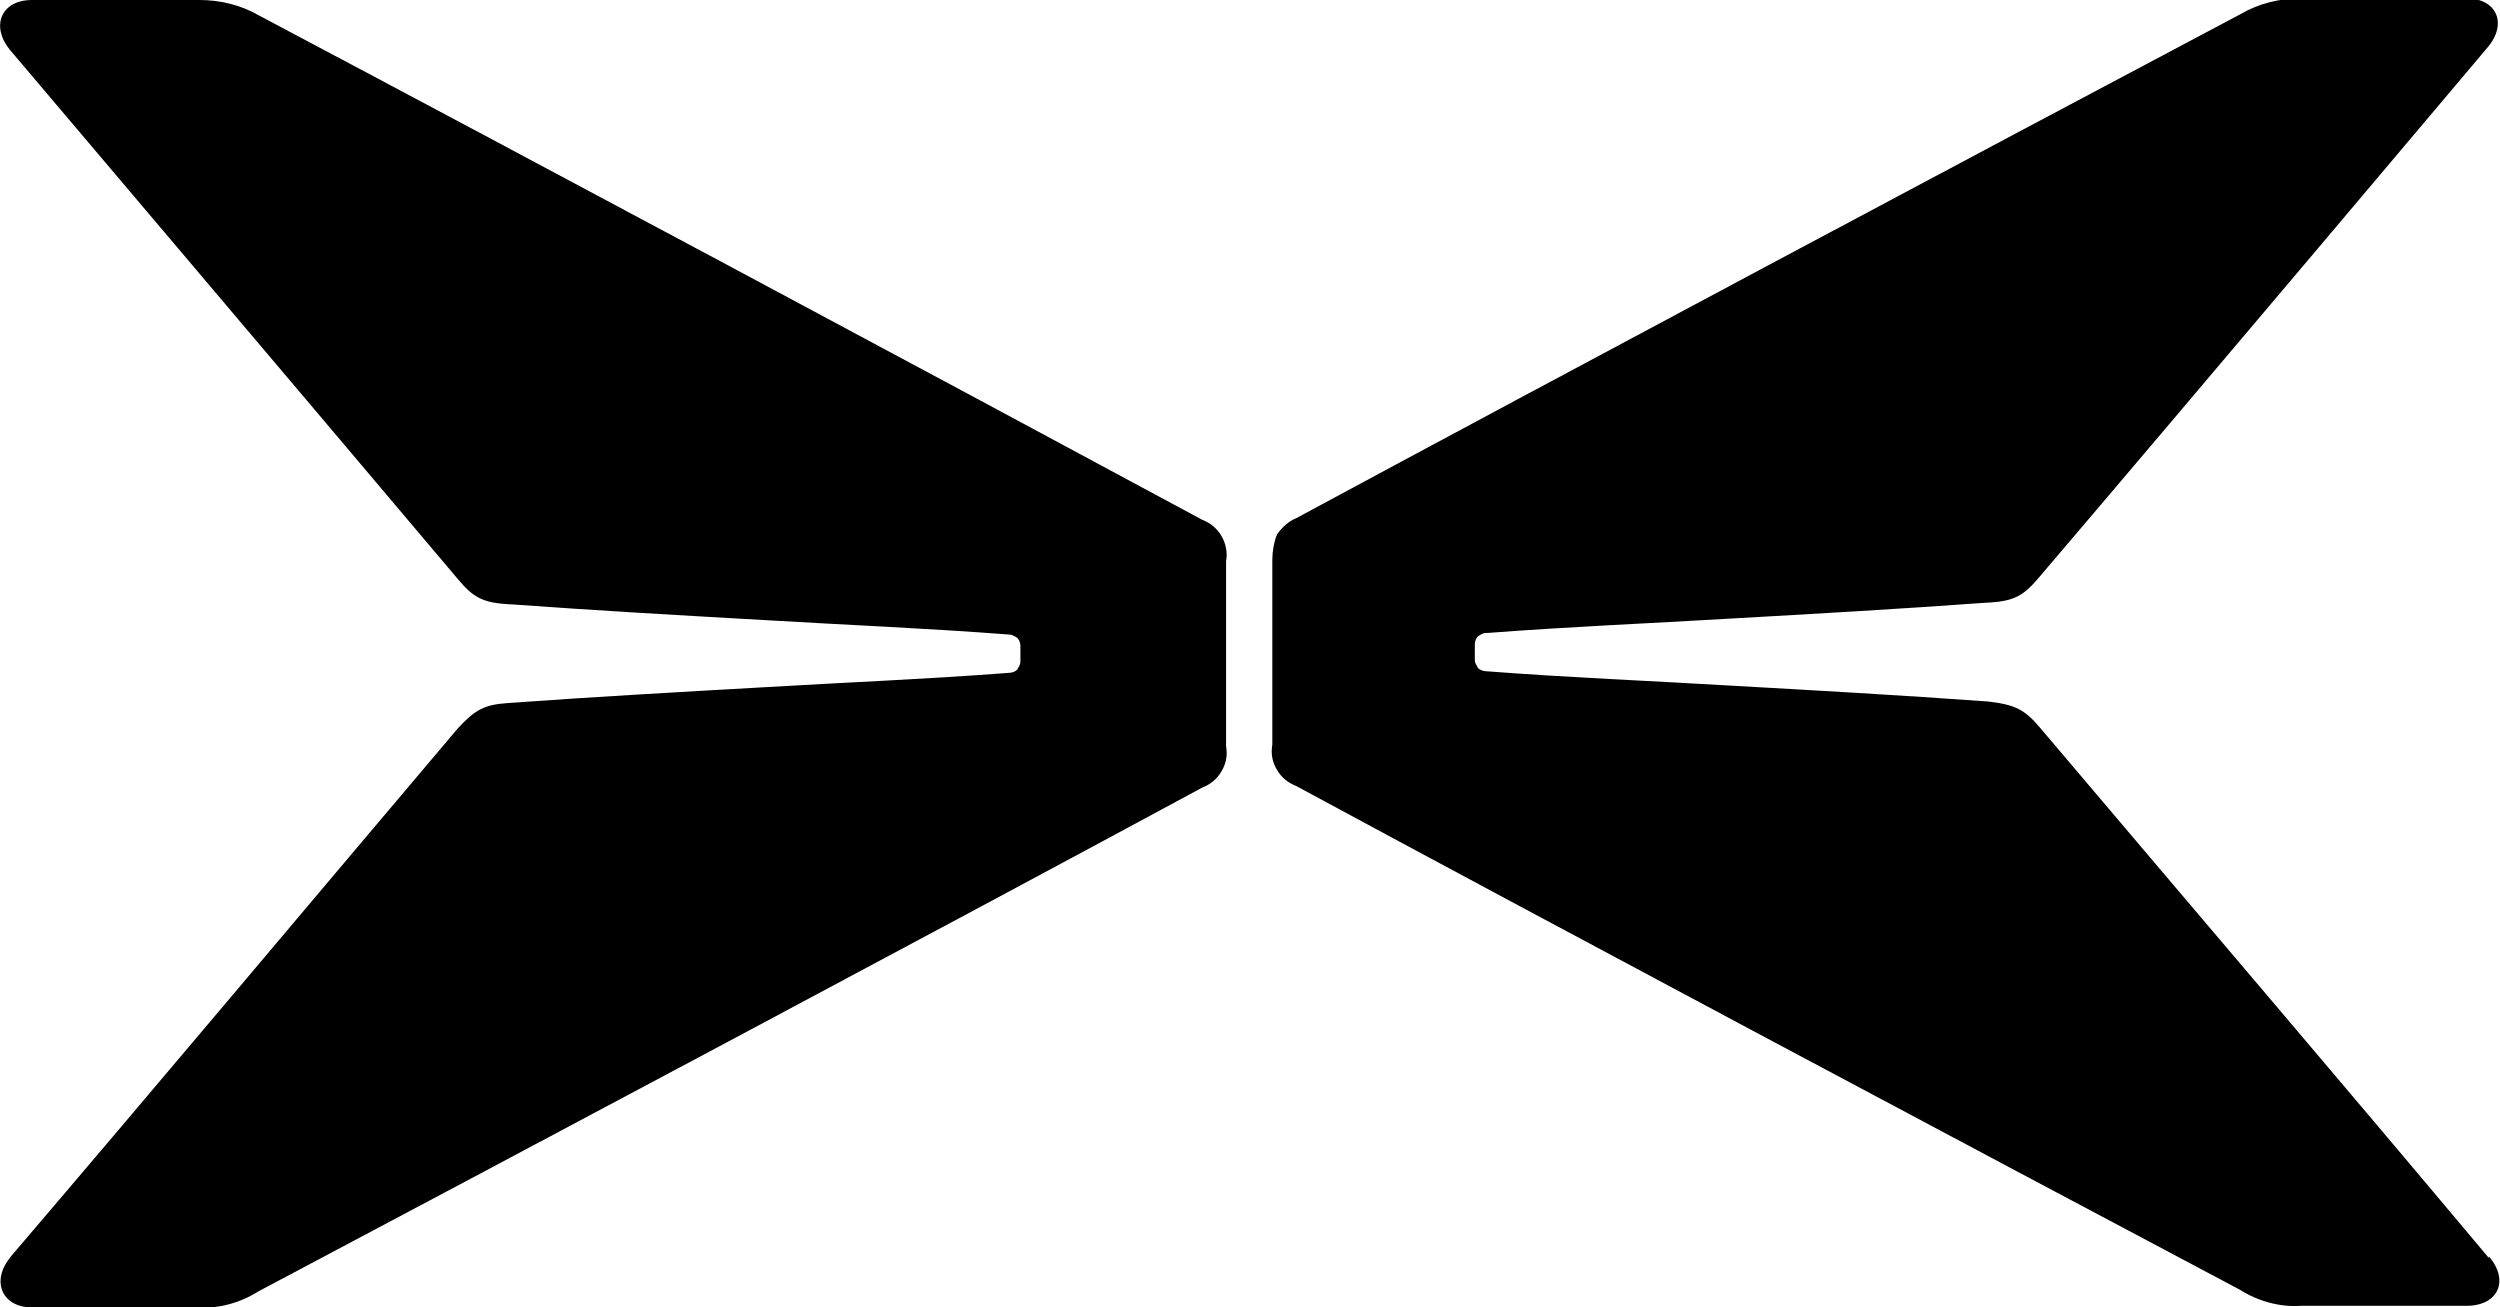
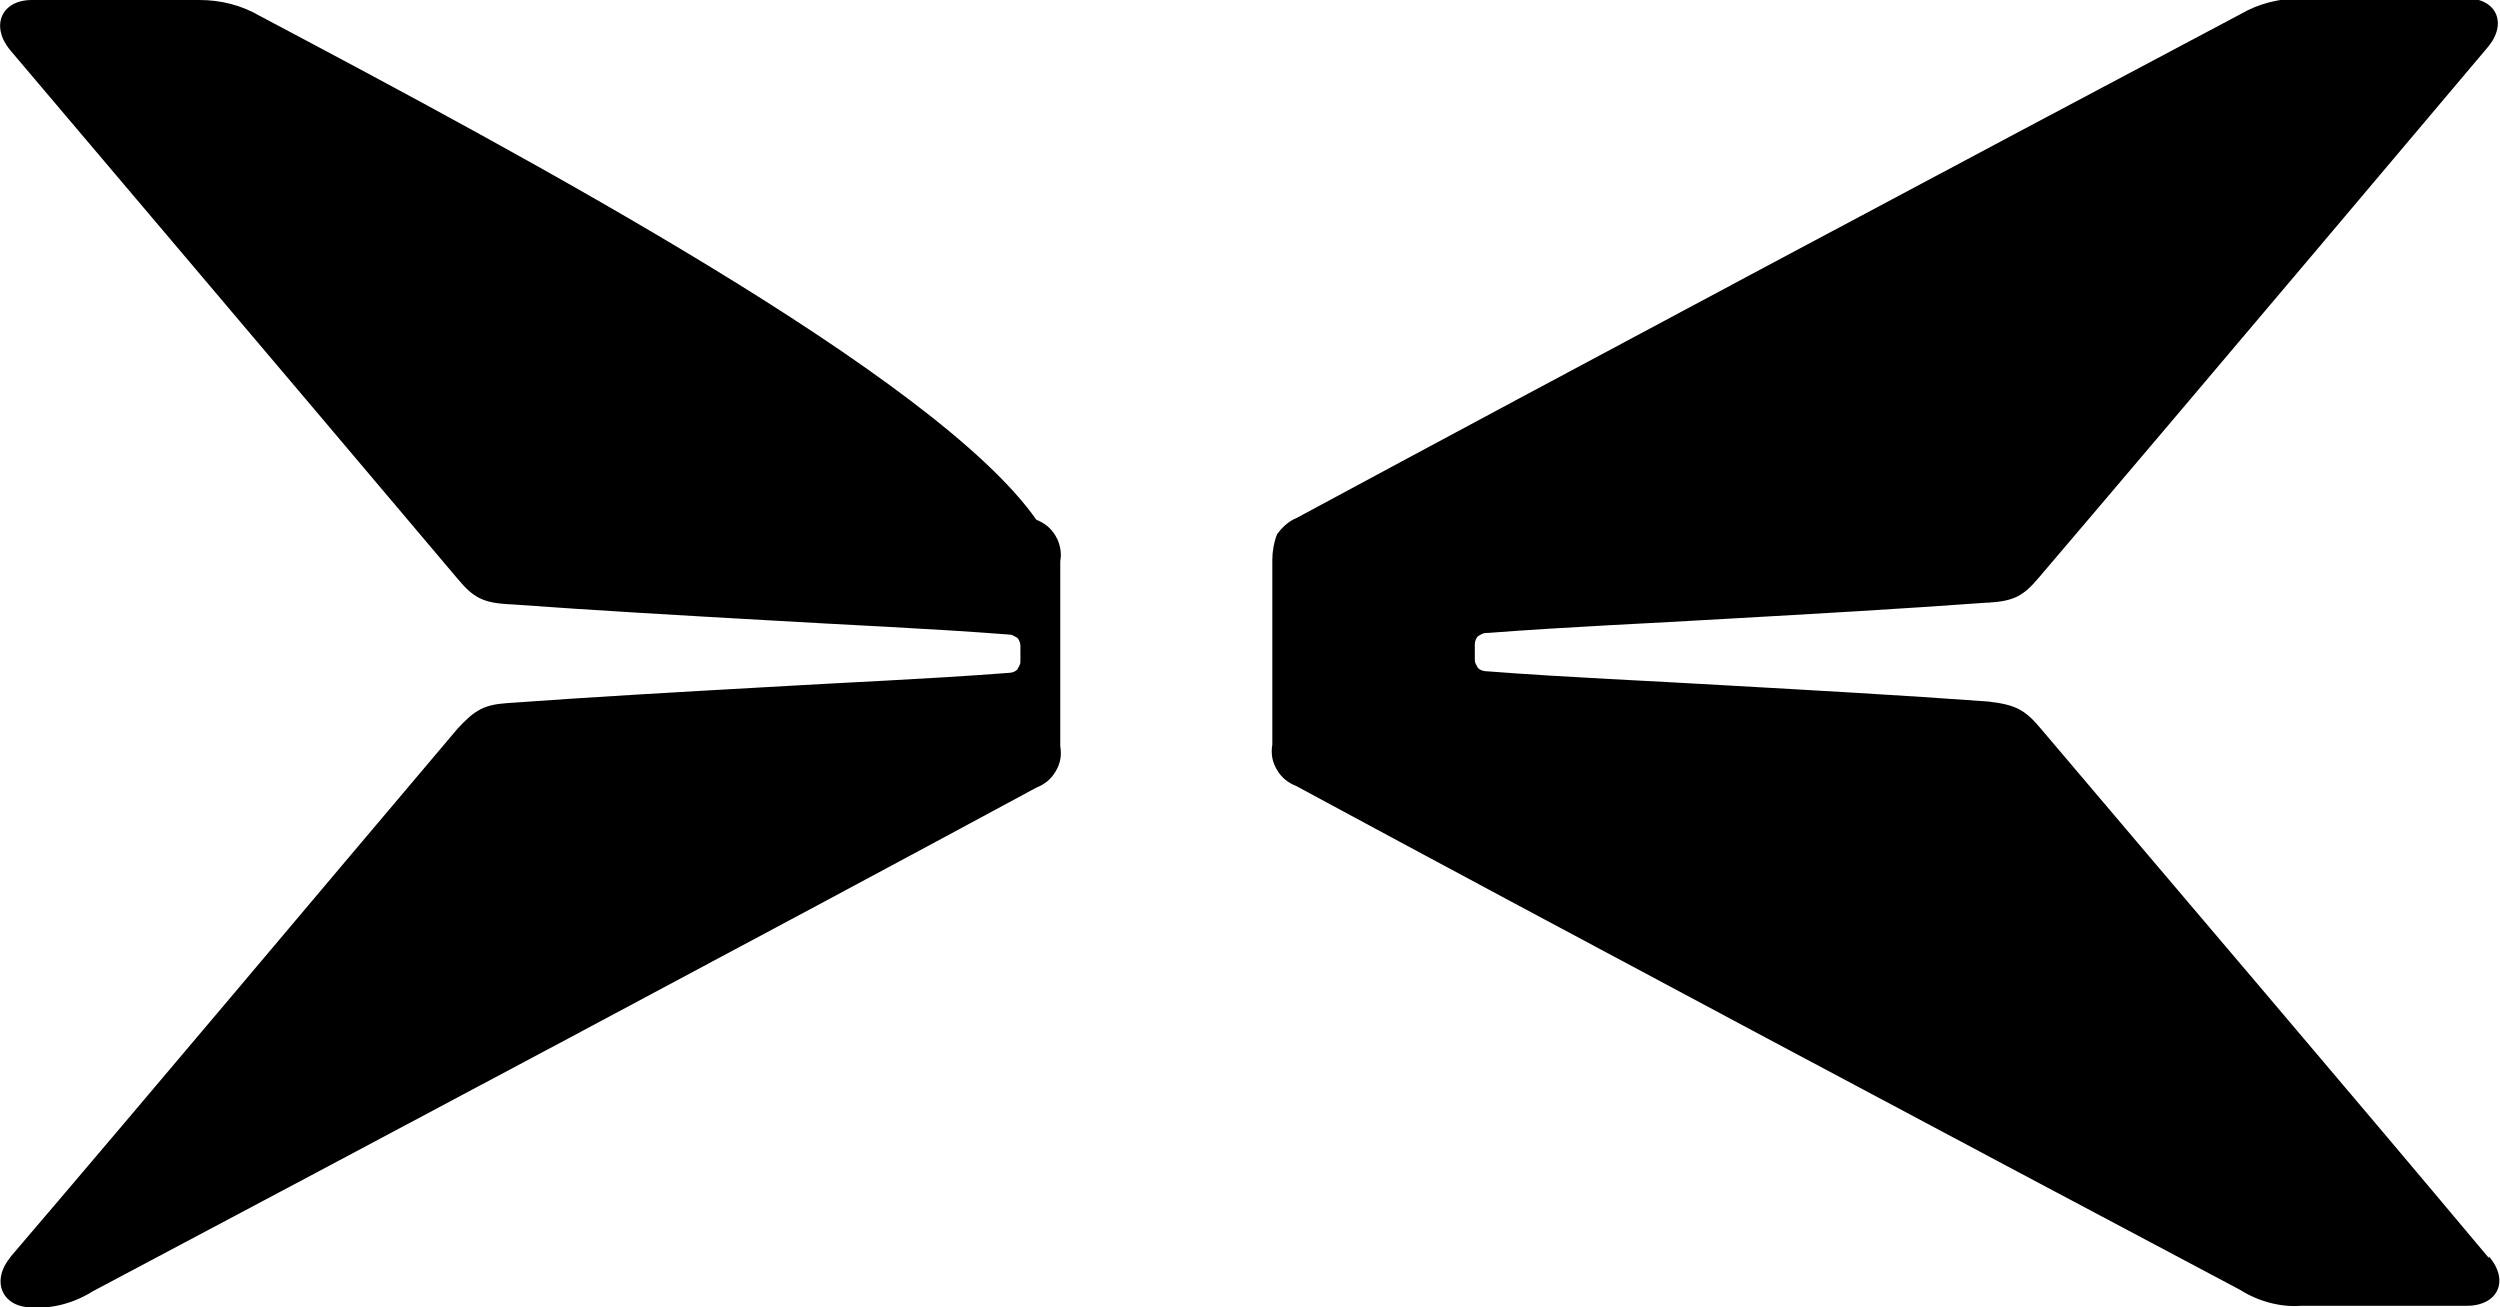
<svg xmlns="http://www.w3.org/2000/svg" id="Layer_1" x="0px" y="0px" viewBox="0 0 156.8 82" style="enable-background:new 0 0 156.8 82;" xml:space="preserve">
  <style type="text/css">  .st0{fill-rule:evenodd;clip-rule:evenodd;} </style>
  <g>
-     <path class="st0" d="M28.7,45.7C19.3,56.8,10,67.9,0.6,78.9l0.1-0.1C-0.6,80.3,0.1,82,2,82c3.4,0,7.4,0,10.4,0h0  c1.3,0.1,2.7-0.3,3.8-1c16.6-8.8,43.1-22.9,59.2-31.6c0.5-0.2,0.9-0.5,1.2-1c0.3-0.5,0.4-1,0.3-1.6c0-3.4,0-8.2,0-11.6  c0.1-0.5,0-1.1-0.3-1.6c-0.3-0.5-0.7-0.8-1.2-1h0C58.7,23.6,33.1,9.9,16.3,1h0c-1.2-0.7-2.5-1-3.8-1h0C9.2,0,5.2,0,2,0h0  C0.1,0-0.6,1.6,0.6,3.1c0,0,18.9,22.3,28.1,33.2v0c1,1.2,1.6,1.5,3.2,1.6h0.1c5.5,0.4,10.8,0.7,16.1,1c5,0.3,10,0.5,15.2,0.9h0  c0.2,0,0.3,0.1,0.5,0.2c0.1,0.1,0.2,0.3,0.2,0.5v1c0,0.2-0.1,0.3-0.2,0.5c-0.1,0.1-0.3,0.2-0.5,0.2c-5.2,0.4-10.3,0.6-15.3,0.9  c-5.3,0.3-10.7,0.6-16.2,1h0C30.4,44.2,29.8,44.5,28.7,45.7L28.7,45.7z M128,45.7c9.4,11.1,18.8,22.1,28.1,33.2l0-0.1  c1.3,1.5,0.6,3.1-1.4,3.1c-3.4,0-7.4,0-10.4,0c-1.3,0.1-2.7-0.3-3.8-1c-16.6-8.8-43.1-22.9-59.2-31.6c-0.5-0.2-0.9-0.5-1.2-1  c-0.3-0.5-0.4-1-0.3-1.6c0-3.4,0-8.2,0-11.6c0-0.5,0.1-1.1,0.3-1.6c0.3-0.4,0.7-0.8,1.2-1h0c16.7-9,42.4-22.7,59.2-31.6h0  c1.2-0.7,2.5-1,3.8-1c3.2,0,7.2-0.1,10.4,0h0c1.9,0,2.6,1.6,1.3,3.1c0,0-18.8,22.3-28.1,33.2l0,0c-1,1.2-1.6,1.5-3.2,1.6h-0.1  c-5.5,0.4-10.8,0.7-16.1,1c-5,0.3-10,0.5-15.2,0.9h-0.1c-0.2,0-0.3,0.1-0.5,0.2c-0.1,0.1-0.2,0.3-0.2,0.5v1c0,0.2,0.1,0.3,0.2,0.5  c0.1,0.1,0.3,0.2,0.5,0.2c5.2,0.4,10.3,0.6,15.3,0.9c5.3,0.3,10.7,0.6,16.2,1C126.4,44.2,127,44.5,128,45.7L128,45.7z">  </path>
+     <path class="st0" d="M28.7,45.7C19.3,56.8,10,67.9,0.6,78.9l0.1-0.1C-0.6,80.3,0.1,82,2,82h0  c1.3,0.1,2.7-0.3,3.8-1c16.6-8.8,43.1-22.9,59.2-31.6c0.5-0.2,0.9-0.5,1.2-1c0.3-0.5,0.4-1,0.3-1.6c0-3.4,0-8.2,0-11.6  c0.1-0.5,0-1.1-0.3-1.6c-0.3-0.5-0.7-0.8-1.2-1h0C58.7,23.6,33.1,9.9,16.3,1h0c-1.2-0.7-2.5-1-3.8-1h0C9.2,0,5.2,0,2,0h0  C0.1,0-0.6,1.6,0.6,3.1c0,0,18.9,22.3,28.1,33.2v0c1,1.2,1.6,1.5,3.2,1.6h0.1c5.5,0.4,10.8,0.7,16.1,1c5,0.3,10,0.5,15.2,0.9h0  c0.2,0,0.3,0.1,0.5,0.2c0.1,0.1,0.2,0.3,0.2,0.5v1c0,0.2-0.1,0.3-0.2,0.5c-0.1,0.1-0.3,0.2-0.5,0.2c-5.2,0.4-10.3,0.6-15.3,0.9  c-5.3,0.3-10.7,0.6-16.2,1h0C30.4,44.2,29.8,44.5,28.7,45.7L28.7,45.7z M128,45.7c9.4,11.1,18.8,22.1,28.1,33.2l0-0.1  c1.3,1.5,0.6,3.1-1.4,3.1c-3.4,0-7.4,0-10.4,0c-1.3,0.1-2.7-0.3-3.8-1c-16.6-8.8-43.1-22.9-59.2-31.6c-0.5-0.2-0.9-0.5-1.2-1  c-0.3-0.5-0.4-1-0.3-1.6c0-3.4,0-8.2,0-11.6c0-0.5,0.1-1.1,0.3-1.6c0.3-0.4,0.7-0.8,1.2-1h0c16.7-9,42.4-22.7,59.2-31.6h0  c1.2-0.7,2.5-1,3.8-1c3.2,0,7.2-0.1,10.4,0h0c1.9,0,2.6,1.6,1.3,3.1c0,0-18.8,22.3-28.1,33.2l0,0c-1,1.2-1.6,1.5-3.2,1.6h-0.1  c-5.5,0.4-10.8,0.7-16.1,1c-5,0.3-10,0.5-15.2,0.9h-0.1c-0.2,0-0.3,0.1-0.5,0.2c-0.1,0.1-0.2,0.3-0.2,0.5v1c0,0.2,0.1,0.3,0.2,0.5  c0.1,0.1,0.3,0.2,0.5,0.2c5.2,0.4,10.3,0.6,15.3,0.9c5.3,0.3,10.7,0.6,16.2,1C126.4,44.2,127,44.5,128,45.7L128,45.7z">  </path>
  </g>
</svg>